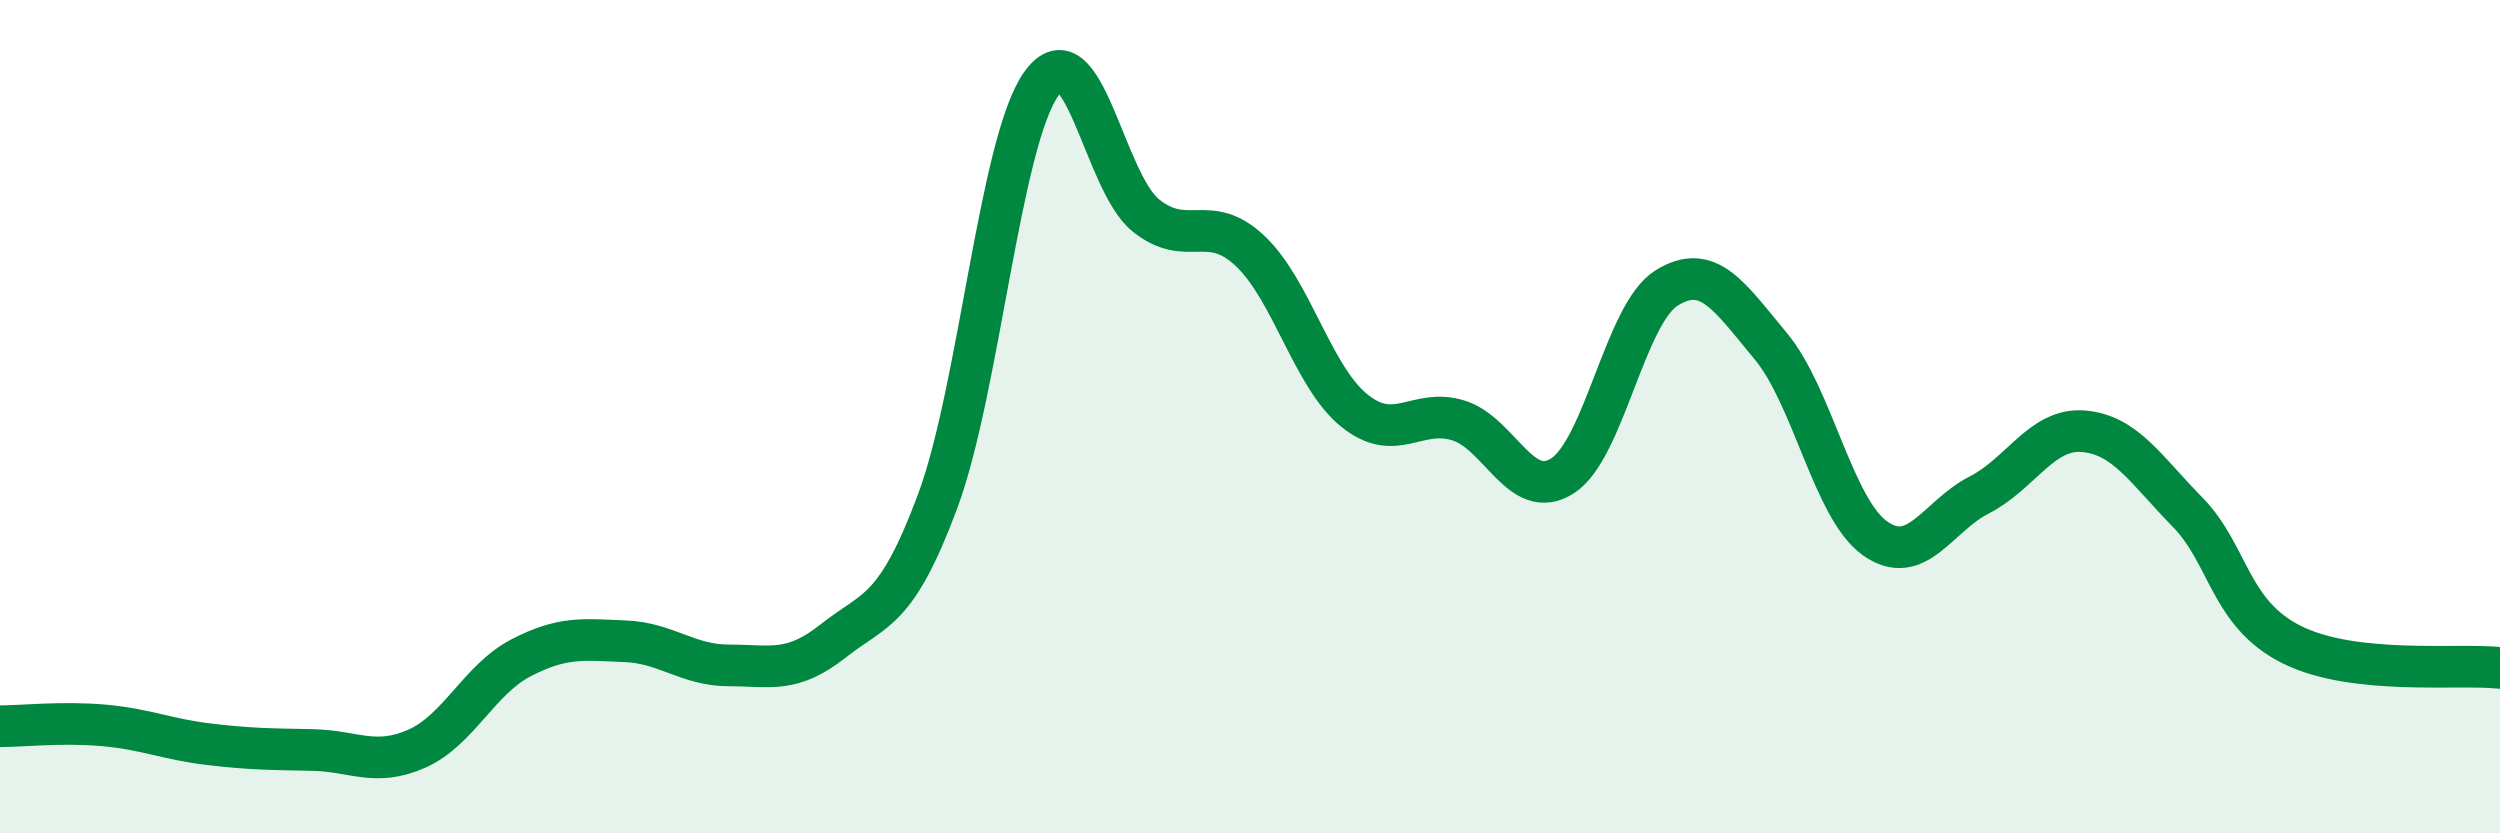
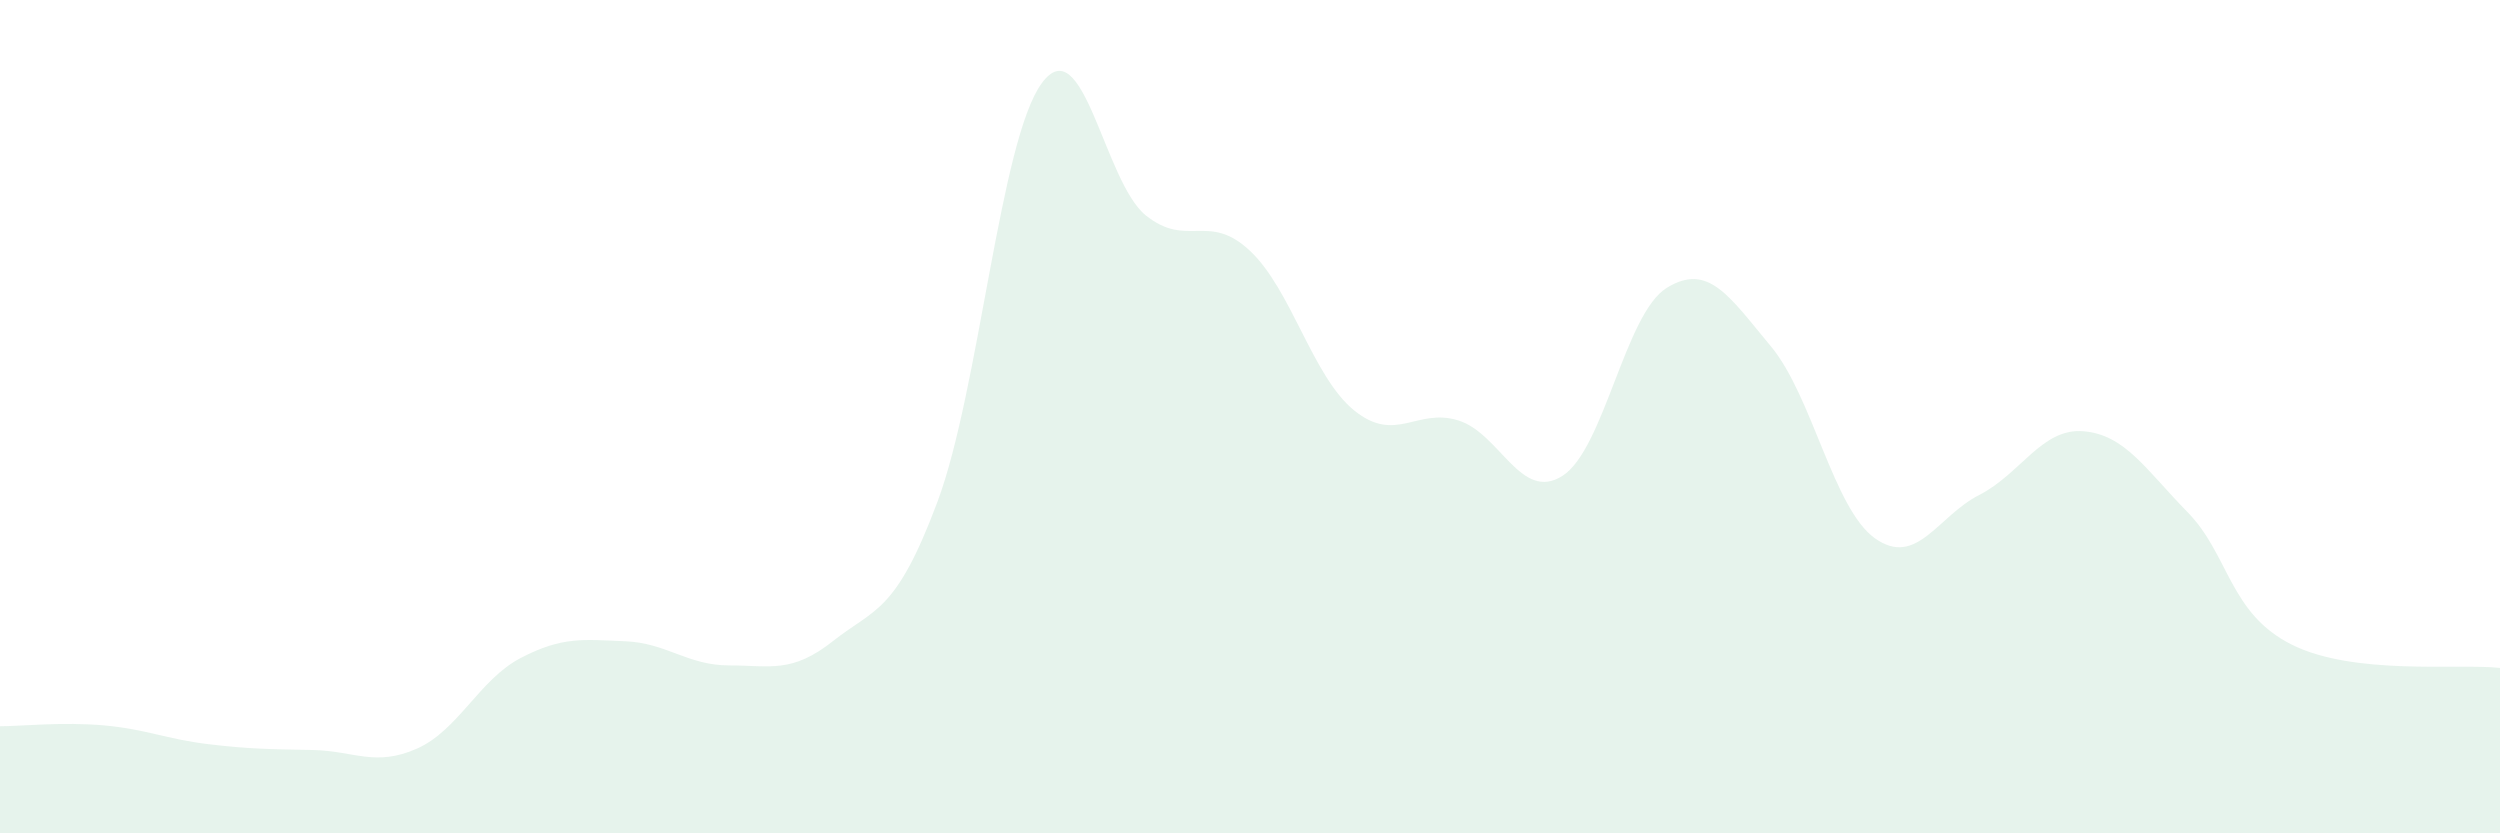
<svg xmlns="http://www.w3.org/2000/svg" width="60" height="20" viewBox="0 0 60 20">
  <path d="M 0,17.43 C 0.5,17.43 1.5,17.32 2.5,17.41 C 3.5,17.5 4,17.74 5,17.86 C 6,17.98 6.5,17.98 7.5,18 C 8.5,18.02 9,18.41 10,17.97 C 11,17.53 11.5,16.31 12.5,15.79 C 13.5,15.27 14,15.35 15,15.39 C 16,15.43 16.5,15.97 17.5,15.97 C 18.5,15.97 19,16.17 20,15.38 C 21,14.59 21.5,14.72 22.5,12.04 C 23.5,9.36 24,3.37 25,2 C 26,0.63 26.5,4.37 27.5,5.17 C 28.5,5.97 29,5.08 30,6.02 C 31,6.96 31.5,9.04 32.5,9.85 C 33.5,10.66 34,9.78 35,10.09 C 36,10.4 36.5,12.06 37.5,11.42 C 38.5,10.78 39,7.53 40,6.91 C 41,6.29 41.5,7.11 42.5,8.31 C 43.5,9.51 44,12.21 45,12.92 C 46,13.63 46.5,12.39 47.5,11.88 C 48.5,11.37 49,10.27 50,10.35 C 51,10.43 51.5,11.27 52.5,12.29 C 53.5,13.31 53.5,14.72 55,15.47 C 56.5,16.22 59,15.92 60,16.03L60 20L0 20Z" fill="#008740" opacity="0.1" stroke-linecap="round" stroke-linejoin="round" />
-   <path d="M 0,17.43 C 0.5,17.43 1.5,17.32 2.5,17.41 C 3.5,17.5 4,17.74 5,17.86 C 6,17.98 6.5,17.98 7.5,18 C 8.5,18.02 9,18.41 10,17.97 C 11,17.53 11.5,16.31 12.5,15.79 C 13.5,15.27 14,15.35 15,15.39 C 16,15.43 16.5,15.97 17.5,15.97 C 18.5,15.97 19,16.17 20,15.38 C 21,14.59 21.5,14.72 22.5,12.04 C 23.5,9.36 24,3.37 25,2 C 26,0.63 26.5,4.37 27.5,5.17 C 28.5,5.97 29,5.08 30,6.02 C 31,6.96 31.5,9.04 32.5,9.85 C 33.5,10.66 34,9.78 35,10.09 C 36,10.4 36.5,12.06 37.5,11.42 C 38.5,10.78 39,7.53 40,6.91 C 41,6.29 41.5,7.11 42.5,8.31 C 43.5,9.51 44,12.21 45,12.92 C 46,13.63 46.5,12.39 47.5,11.88 C 48.5,11.37 49,10.27 50,10.35 C 51,10.43 51.5,11.27 52.5,12.29 C 53.5,13.31 53.5,14.72 55,15.47 C 56.5,16.22 59,15.92 60,16.03" stroke="#008740" stroke-width="1" fill="none" stroke-linecap="round" stroke-linejoin="round" />
</svg>